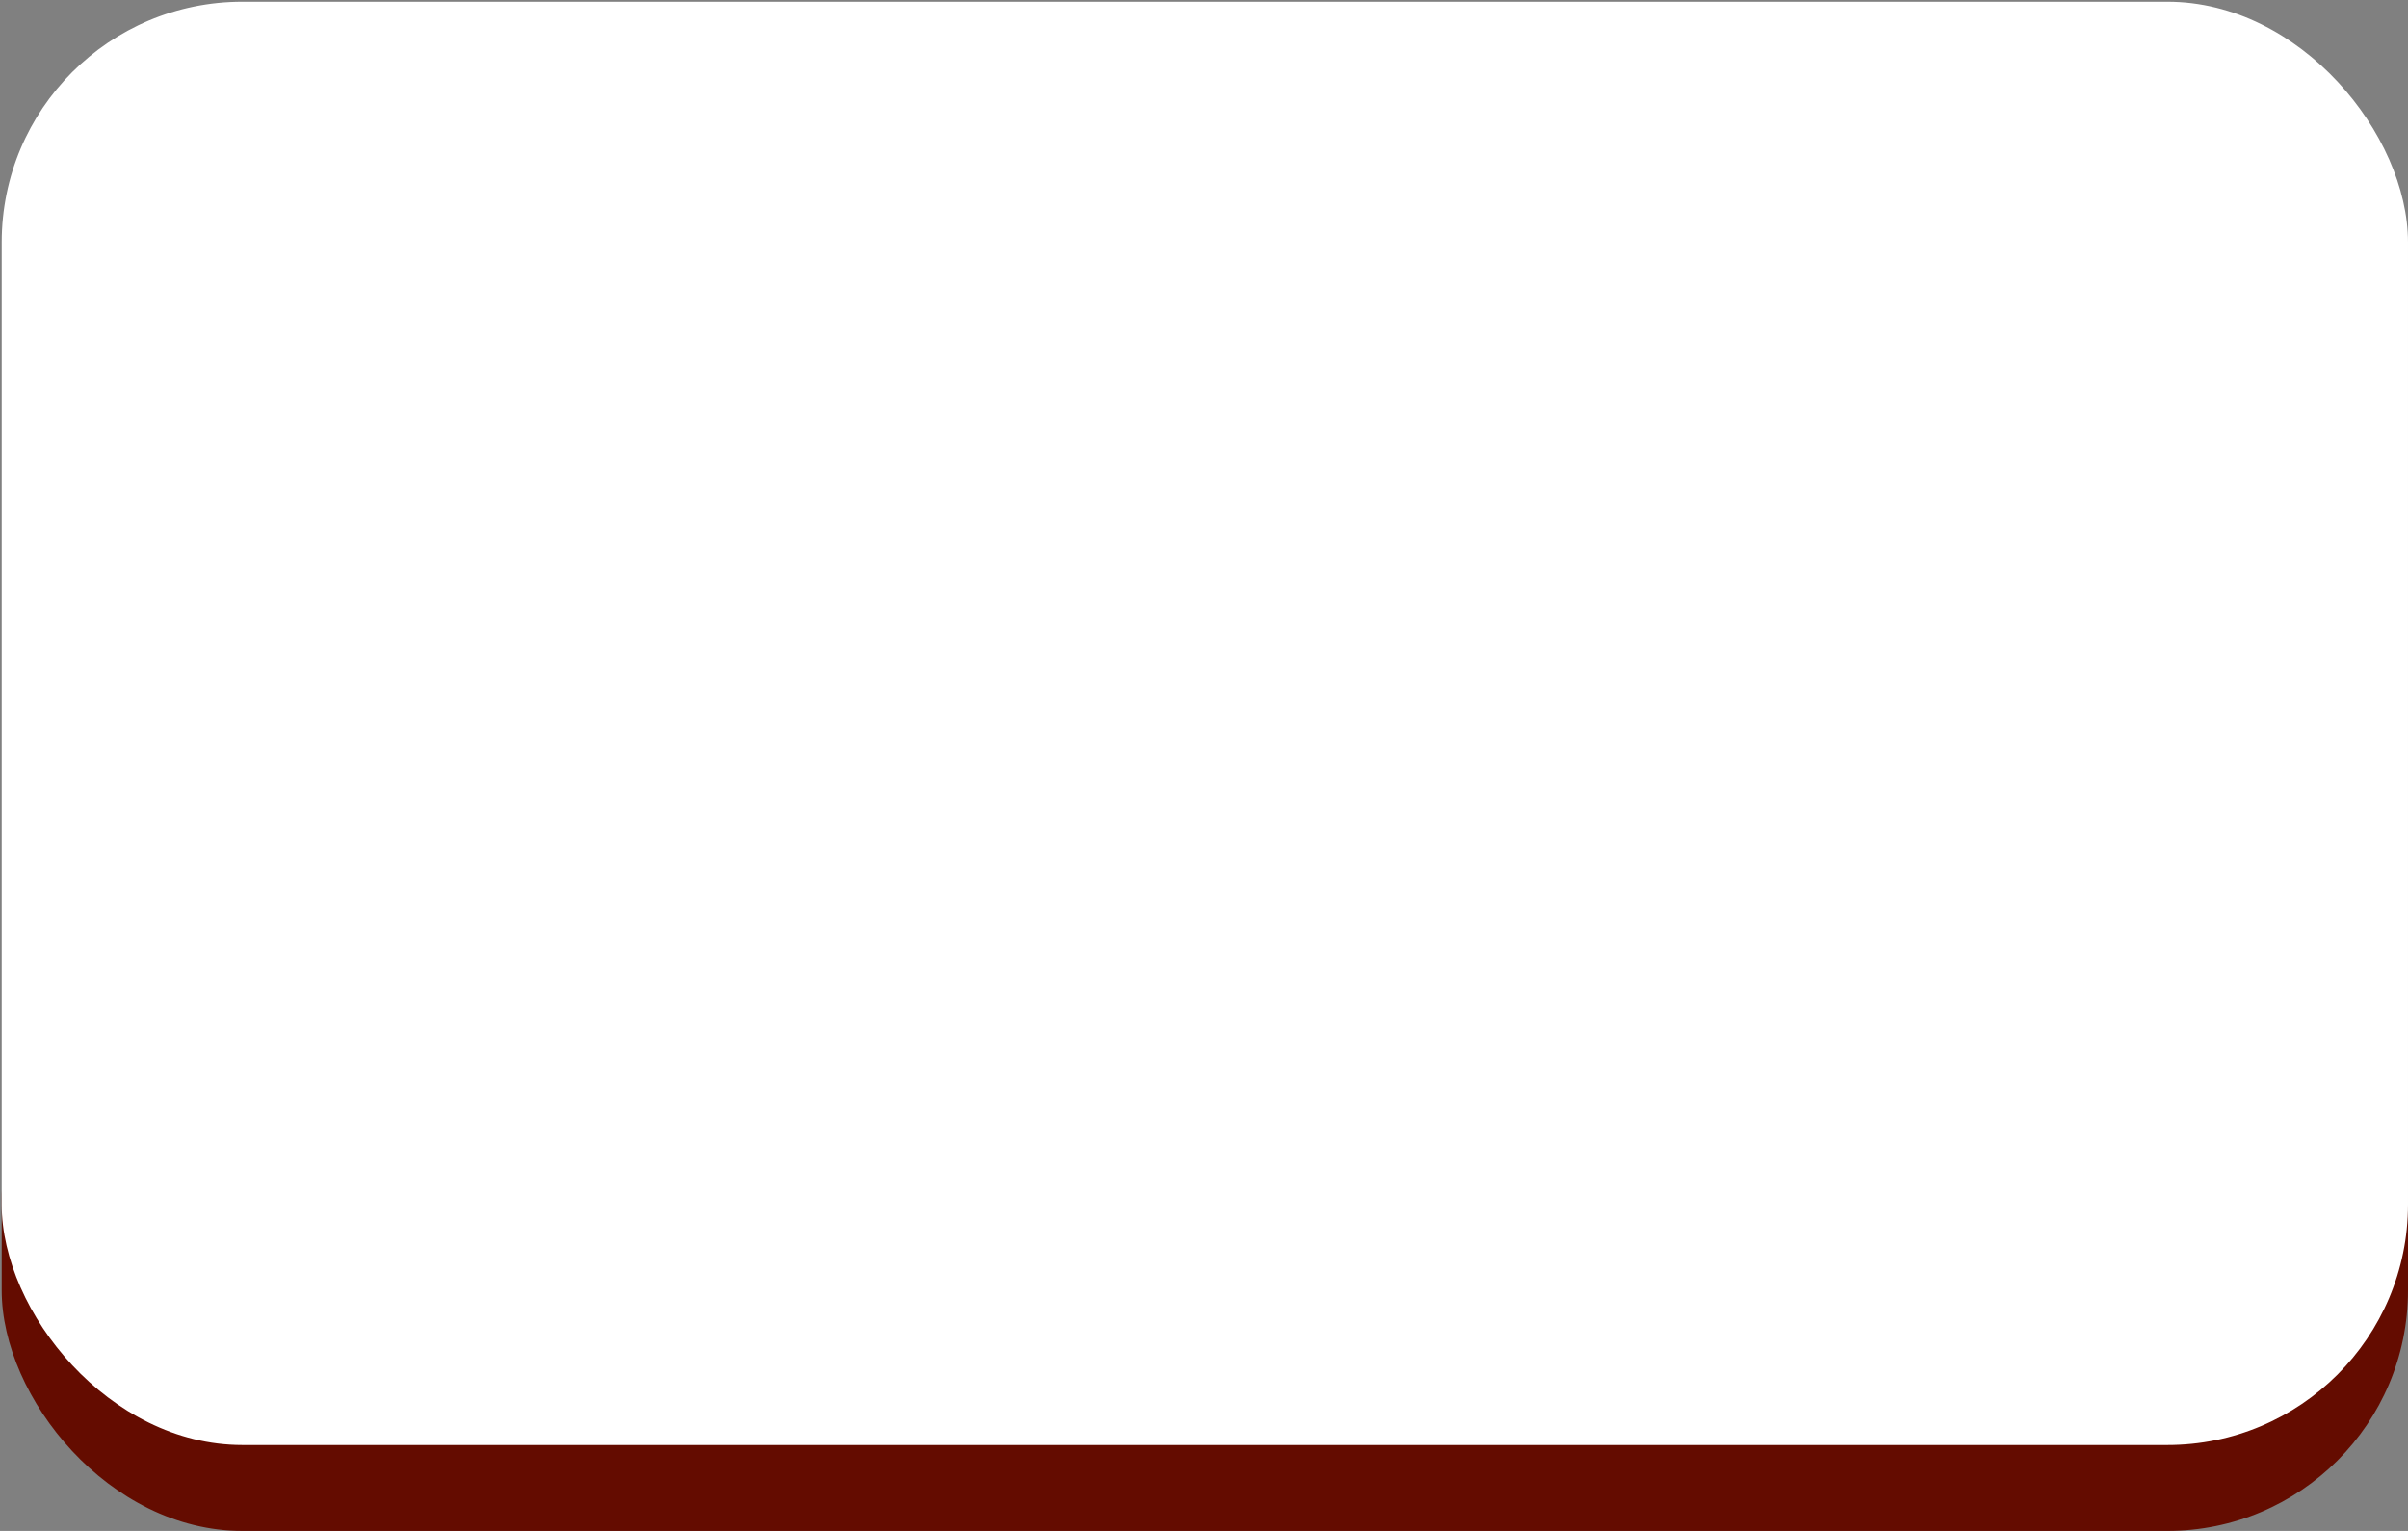
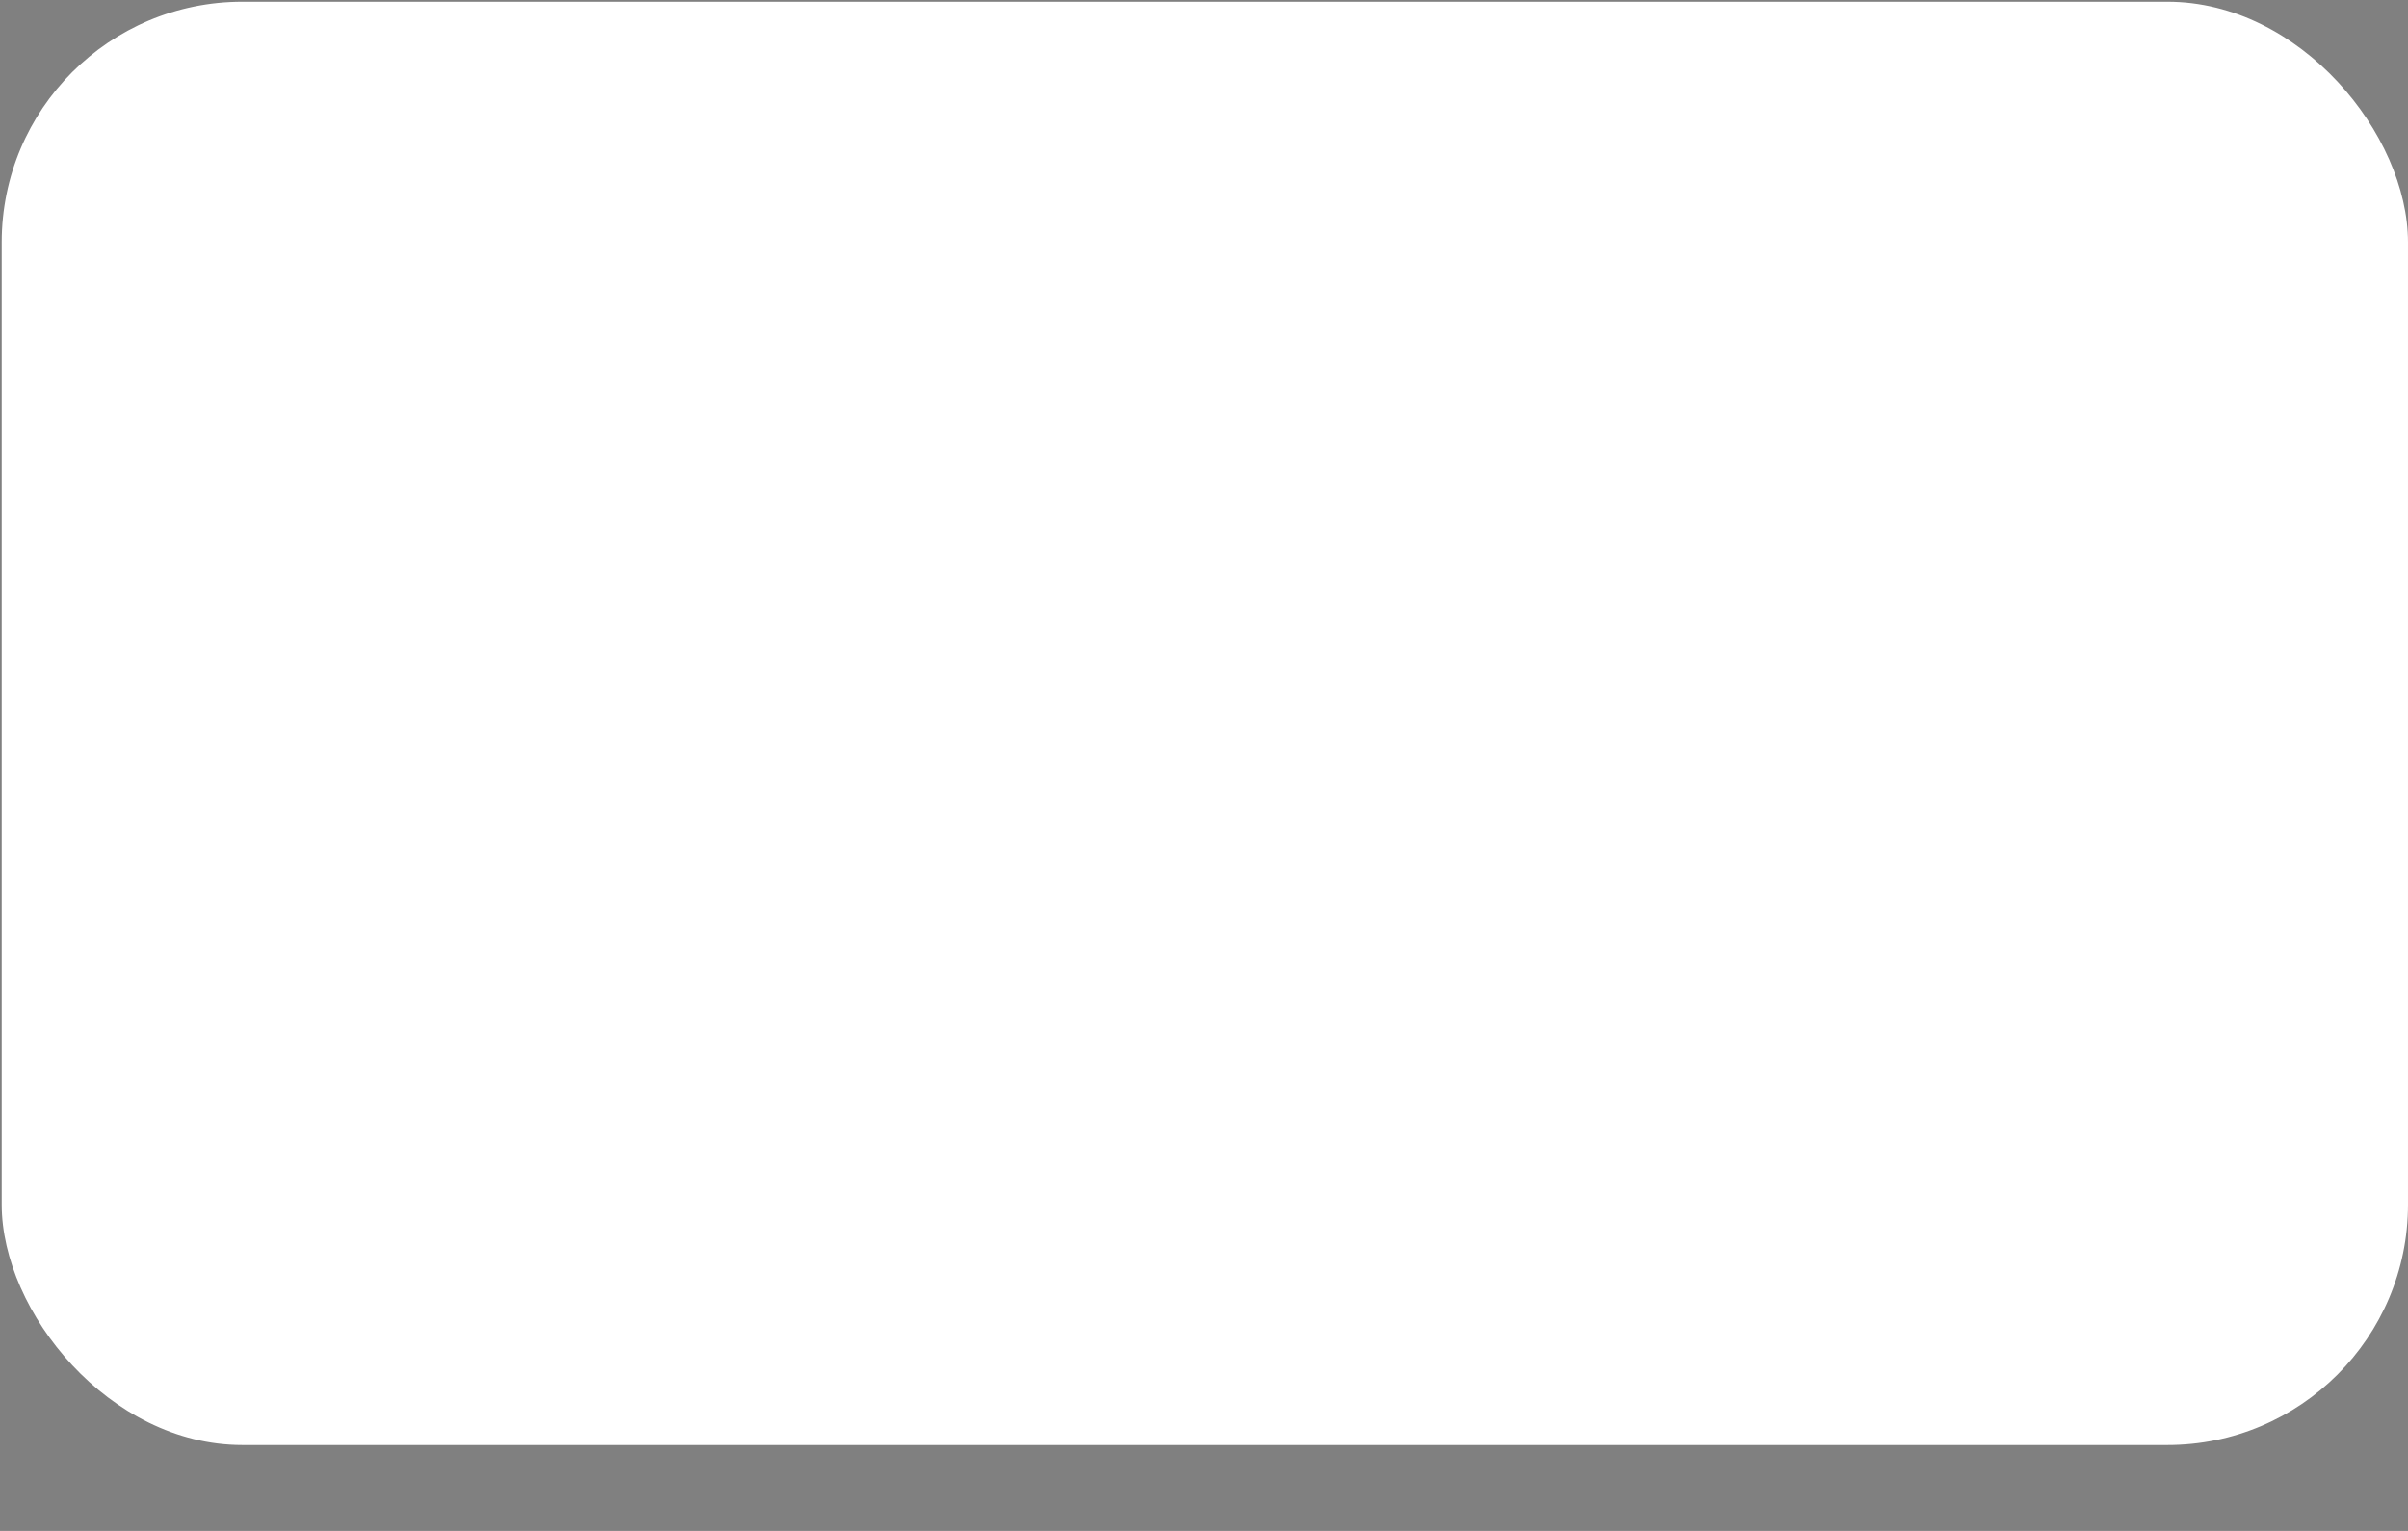
<svg xmlns="http://www.w3.org/2000/svg" width="467" height="297" viewBox="0 0 467 297" fill="none">
  <rect x="0" y="0" width="467" height="297" fill="#808080" stroke="none" />
-   <rect x="0.332" y="186.167" width="466.667" height="110.833" rx="46.667" fill="#640C00" />
  <rect x="0.332" y="0.333" width="466.667" height="280" rx="46.667" fill="white" />
</svg>